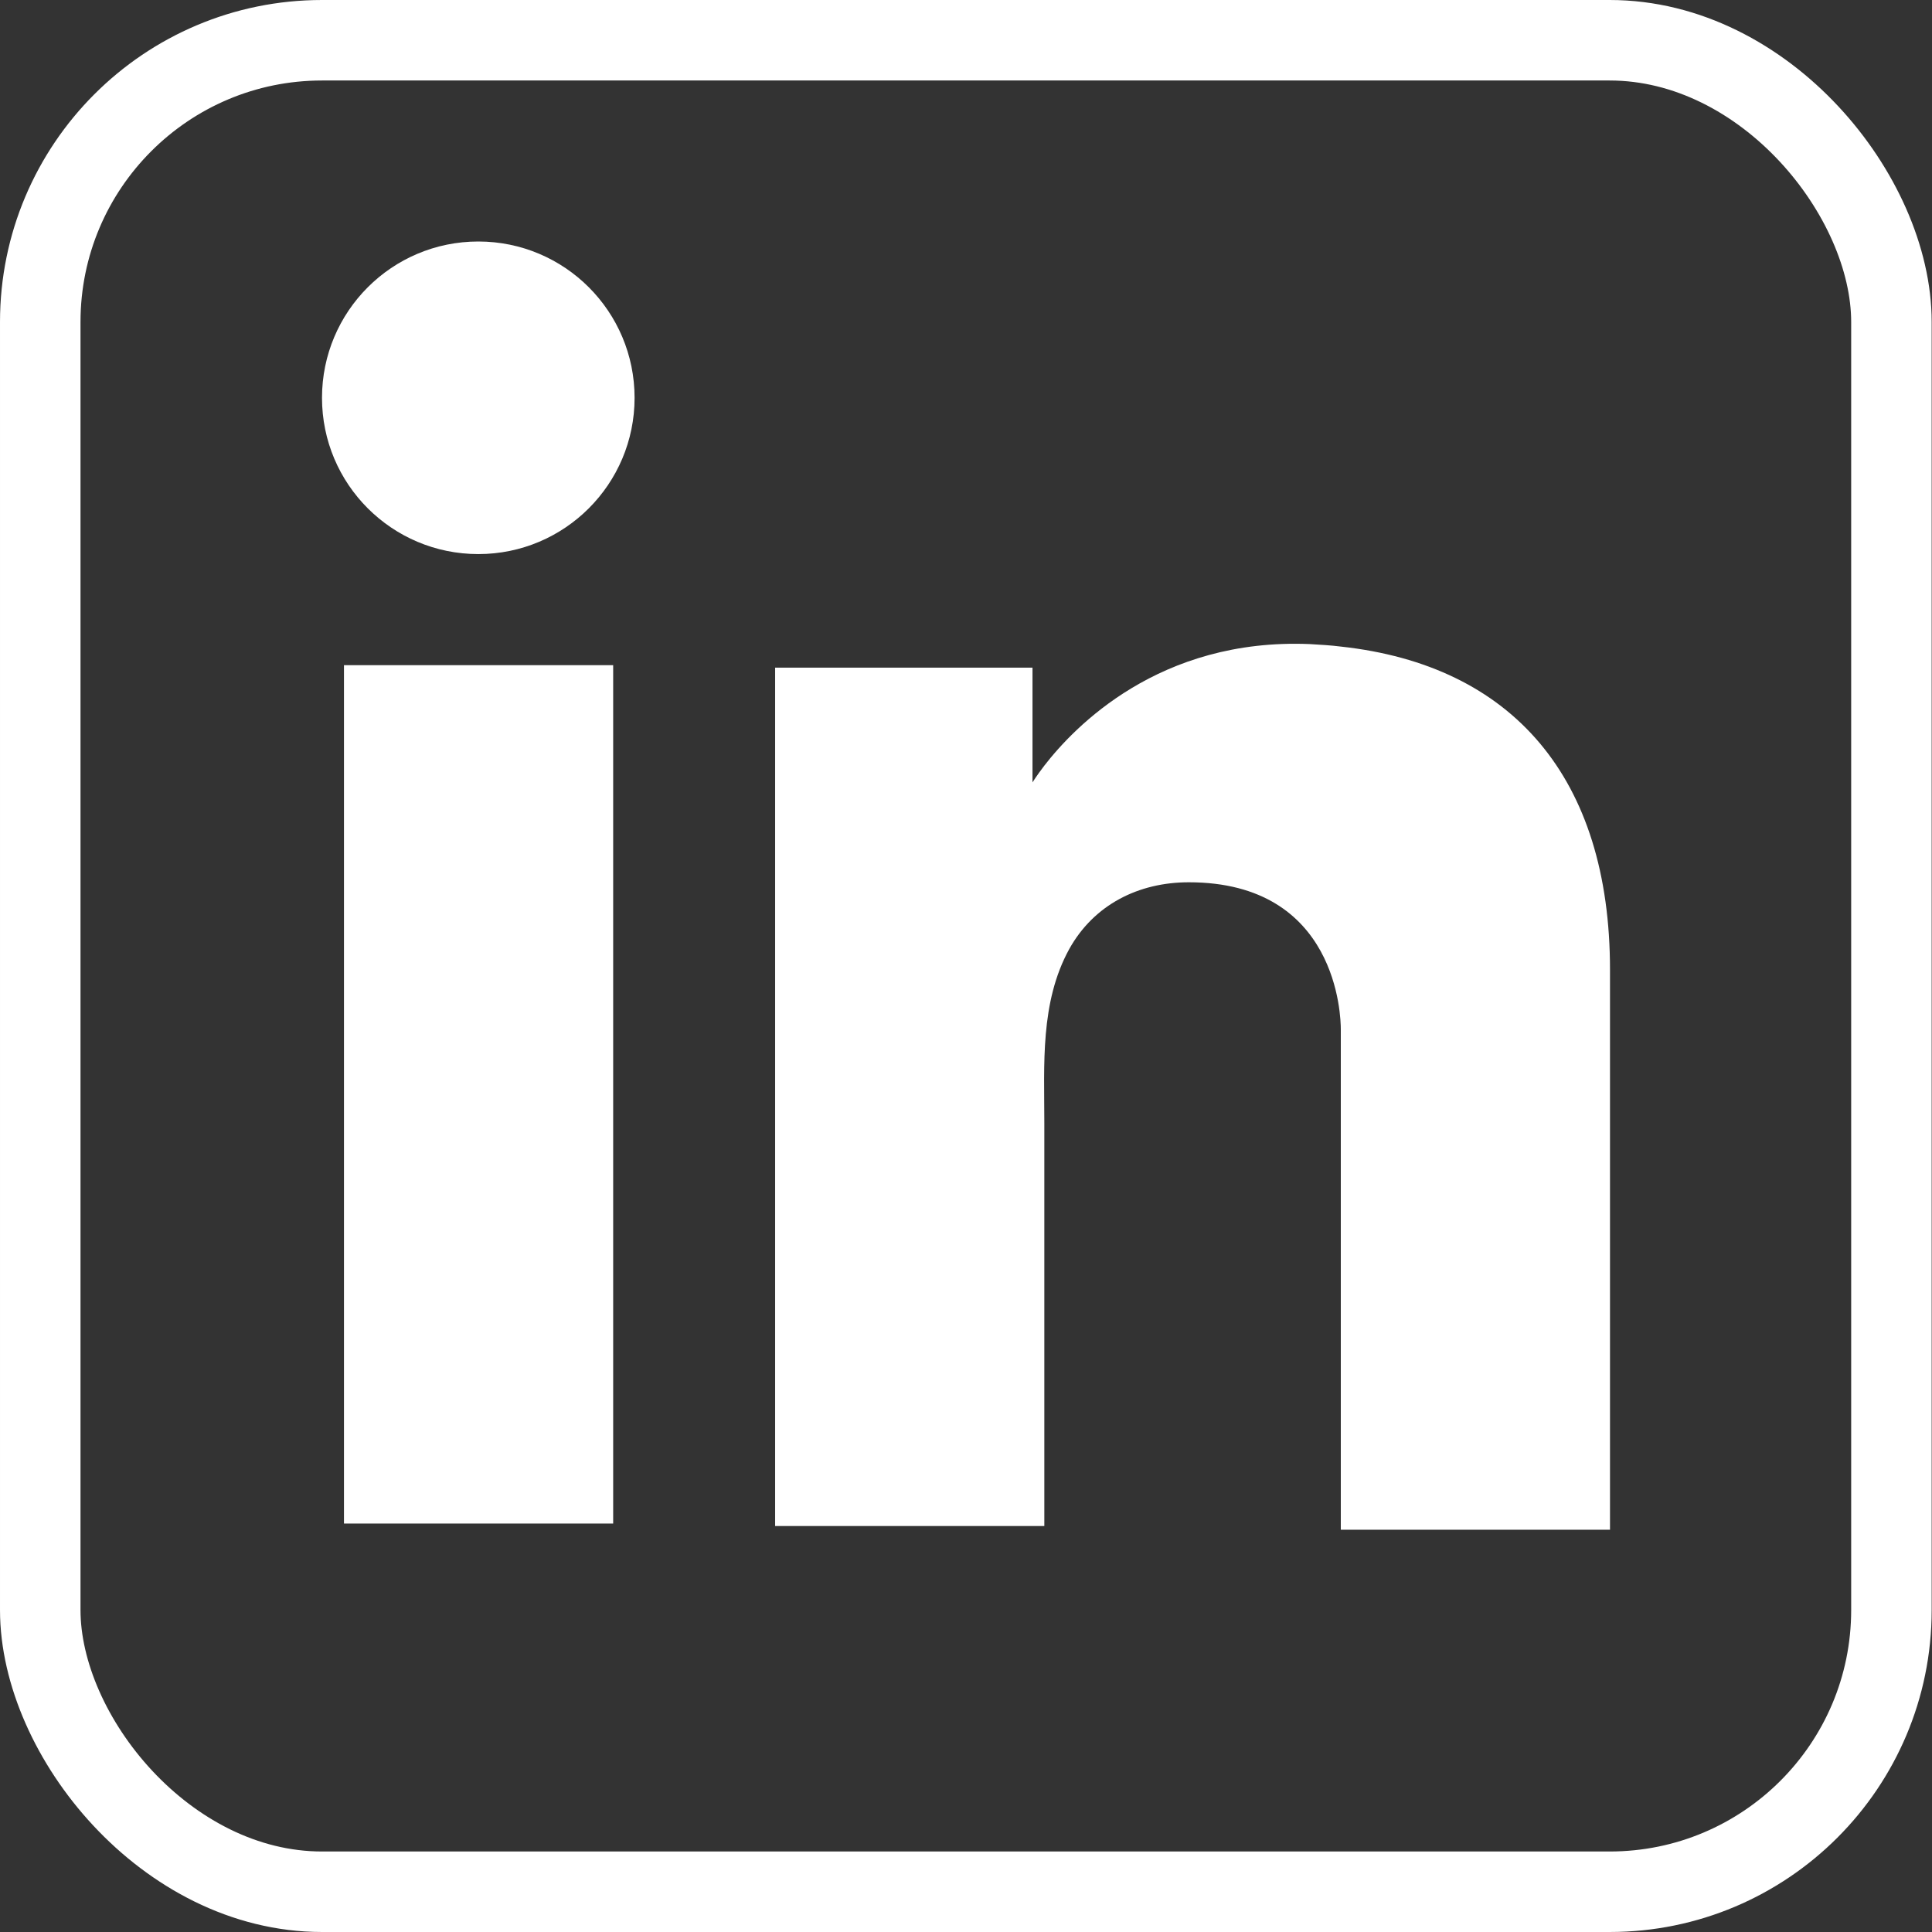
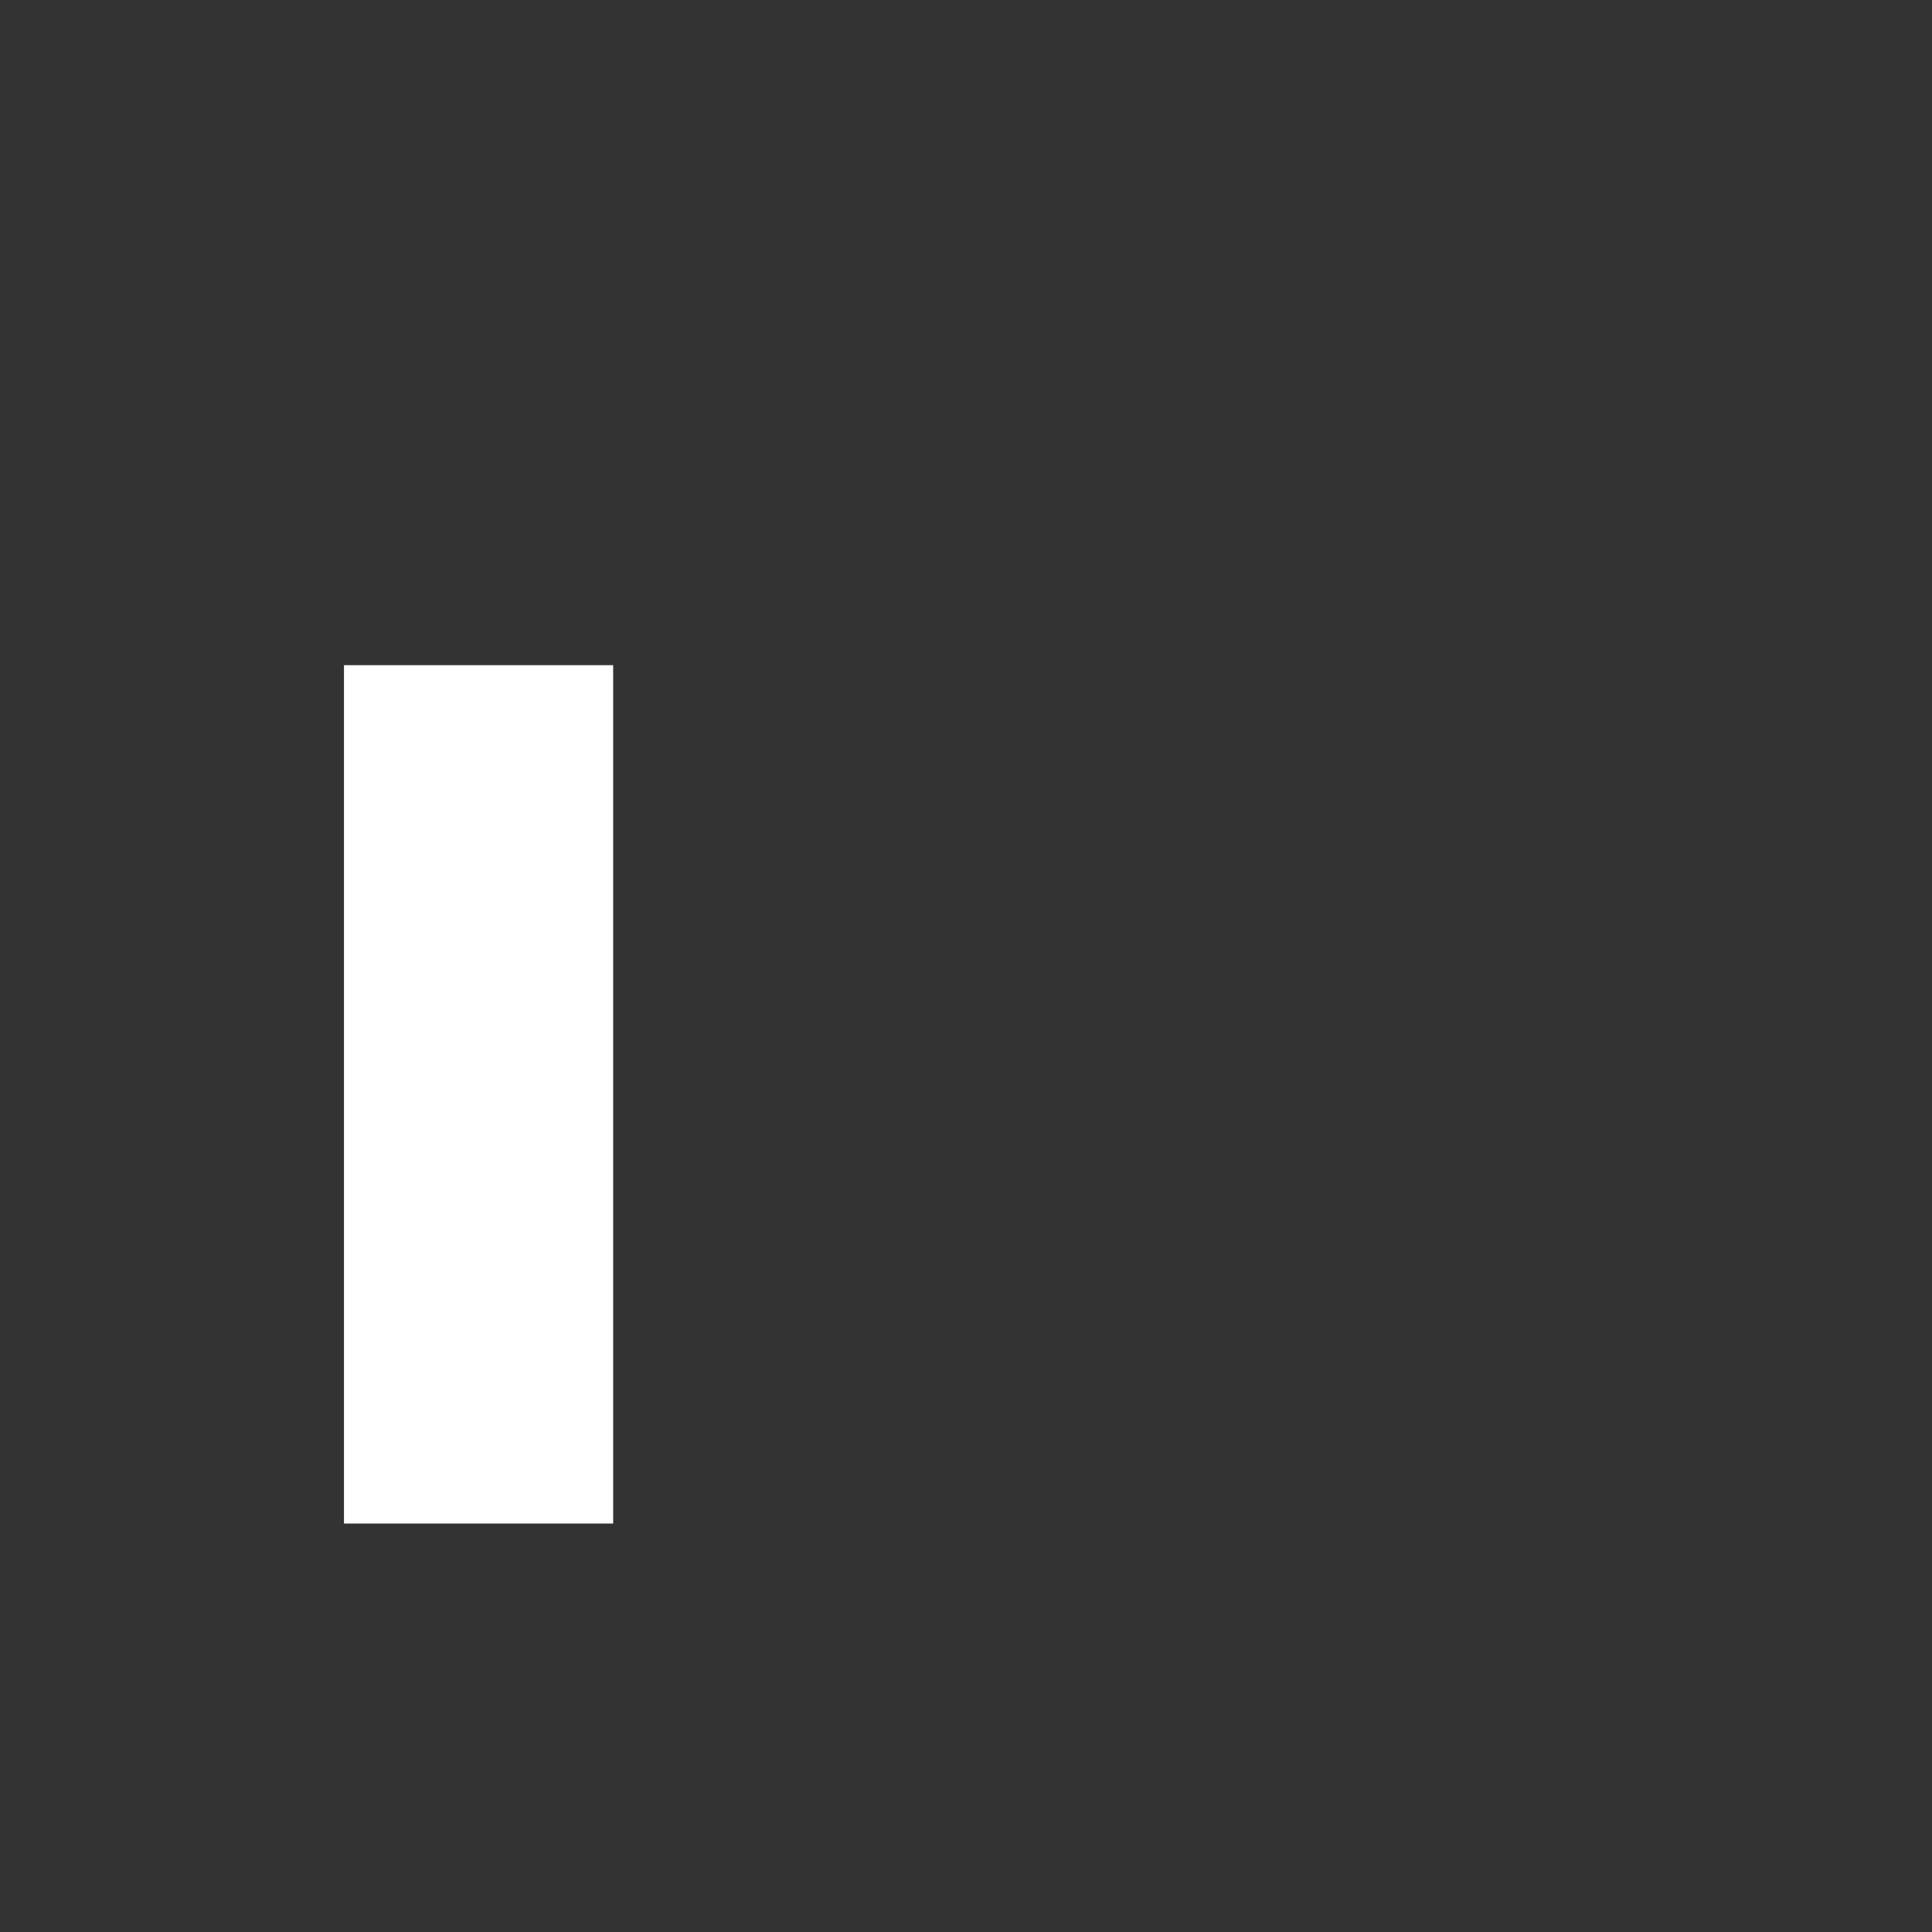
<svg xmlns="http://www.w3.org/2000/svg" width="24" height="24" viewBox="0 0 24 24" fill="none">
  <rect x="0" y="0" width="24" height="24" fill="#333333" stroke="none" />
  <path d="M7.617 8.263H4.273V18.926H7.617V8.263Z" fill="white" />
-   <path d="M16.656 8.032C16.532 8.016 16.401 8.009 16.27 8.001C14.398 7.924 13.343 9.033 12.973 9.511C12.873 9.642 12.826 9.719 12.826 9.719V8.294H9.629V18.957H12.826H12.973C12.973 17.871 12.973 16.792 12.973 15.706C12.973 15.12 12.973 14.534 12.973 13.949C12.973 13.225 12.919 12.454 13.281 11.792C13.589 11.237 14.144 10.96 14.768 10.96C16.617 10.96 16.656 12.631 16.656 12.786C16.656 12.793 16.656 12.801 16.656 12.801V19.003H20V12.046C20 9.665 18.79 8.263 16.656 8.032Z" fill="white" />
-   <path d="M5.942 6.883C7.014 6.883 7.883 6.014 7.883 4.942C7.883 3.869 7.014 3 5.942 3C4.869 3 4 3.869 4 4.942C4 6.014 4.869 6.883 5.942 6.883Z" fill="white" />
-   <rect x="0.5" y="0.5" width="22.996" height="23" rx="3.5" stroke="white" />
</svg>